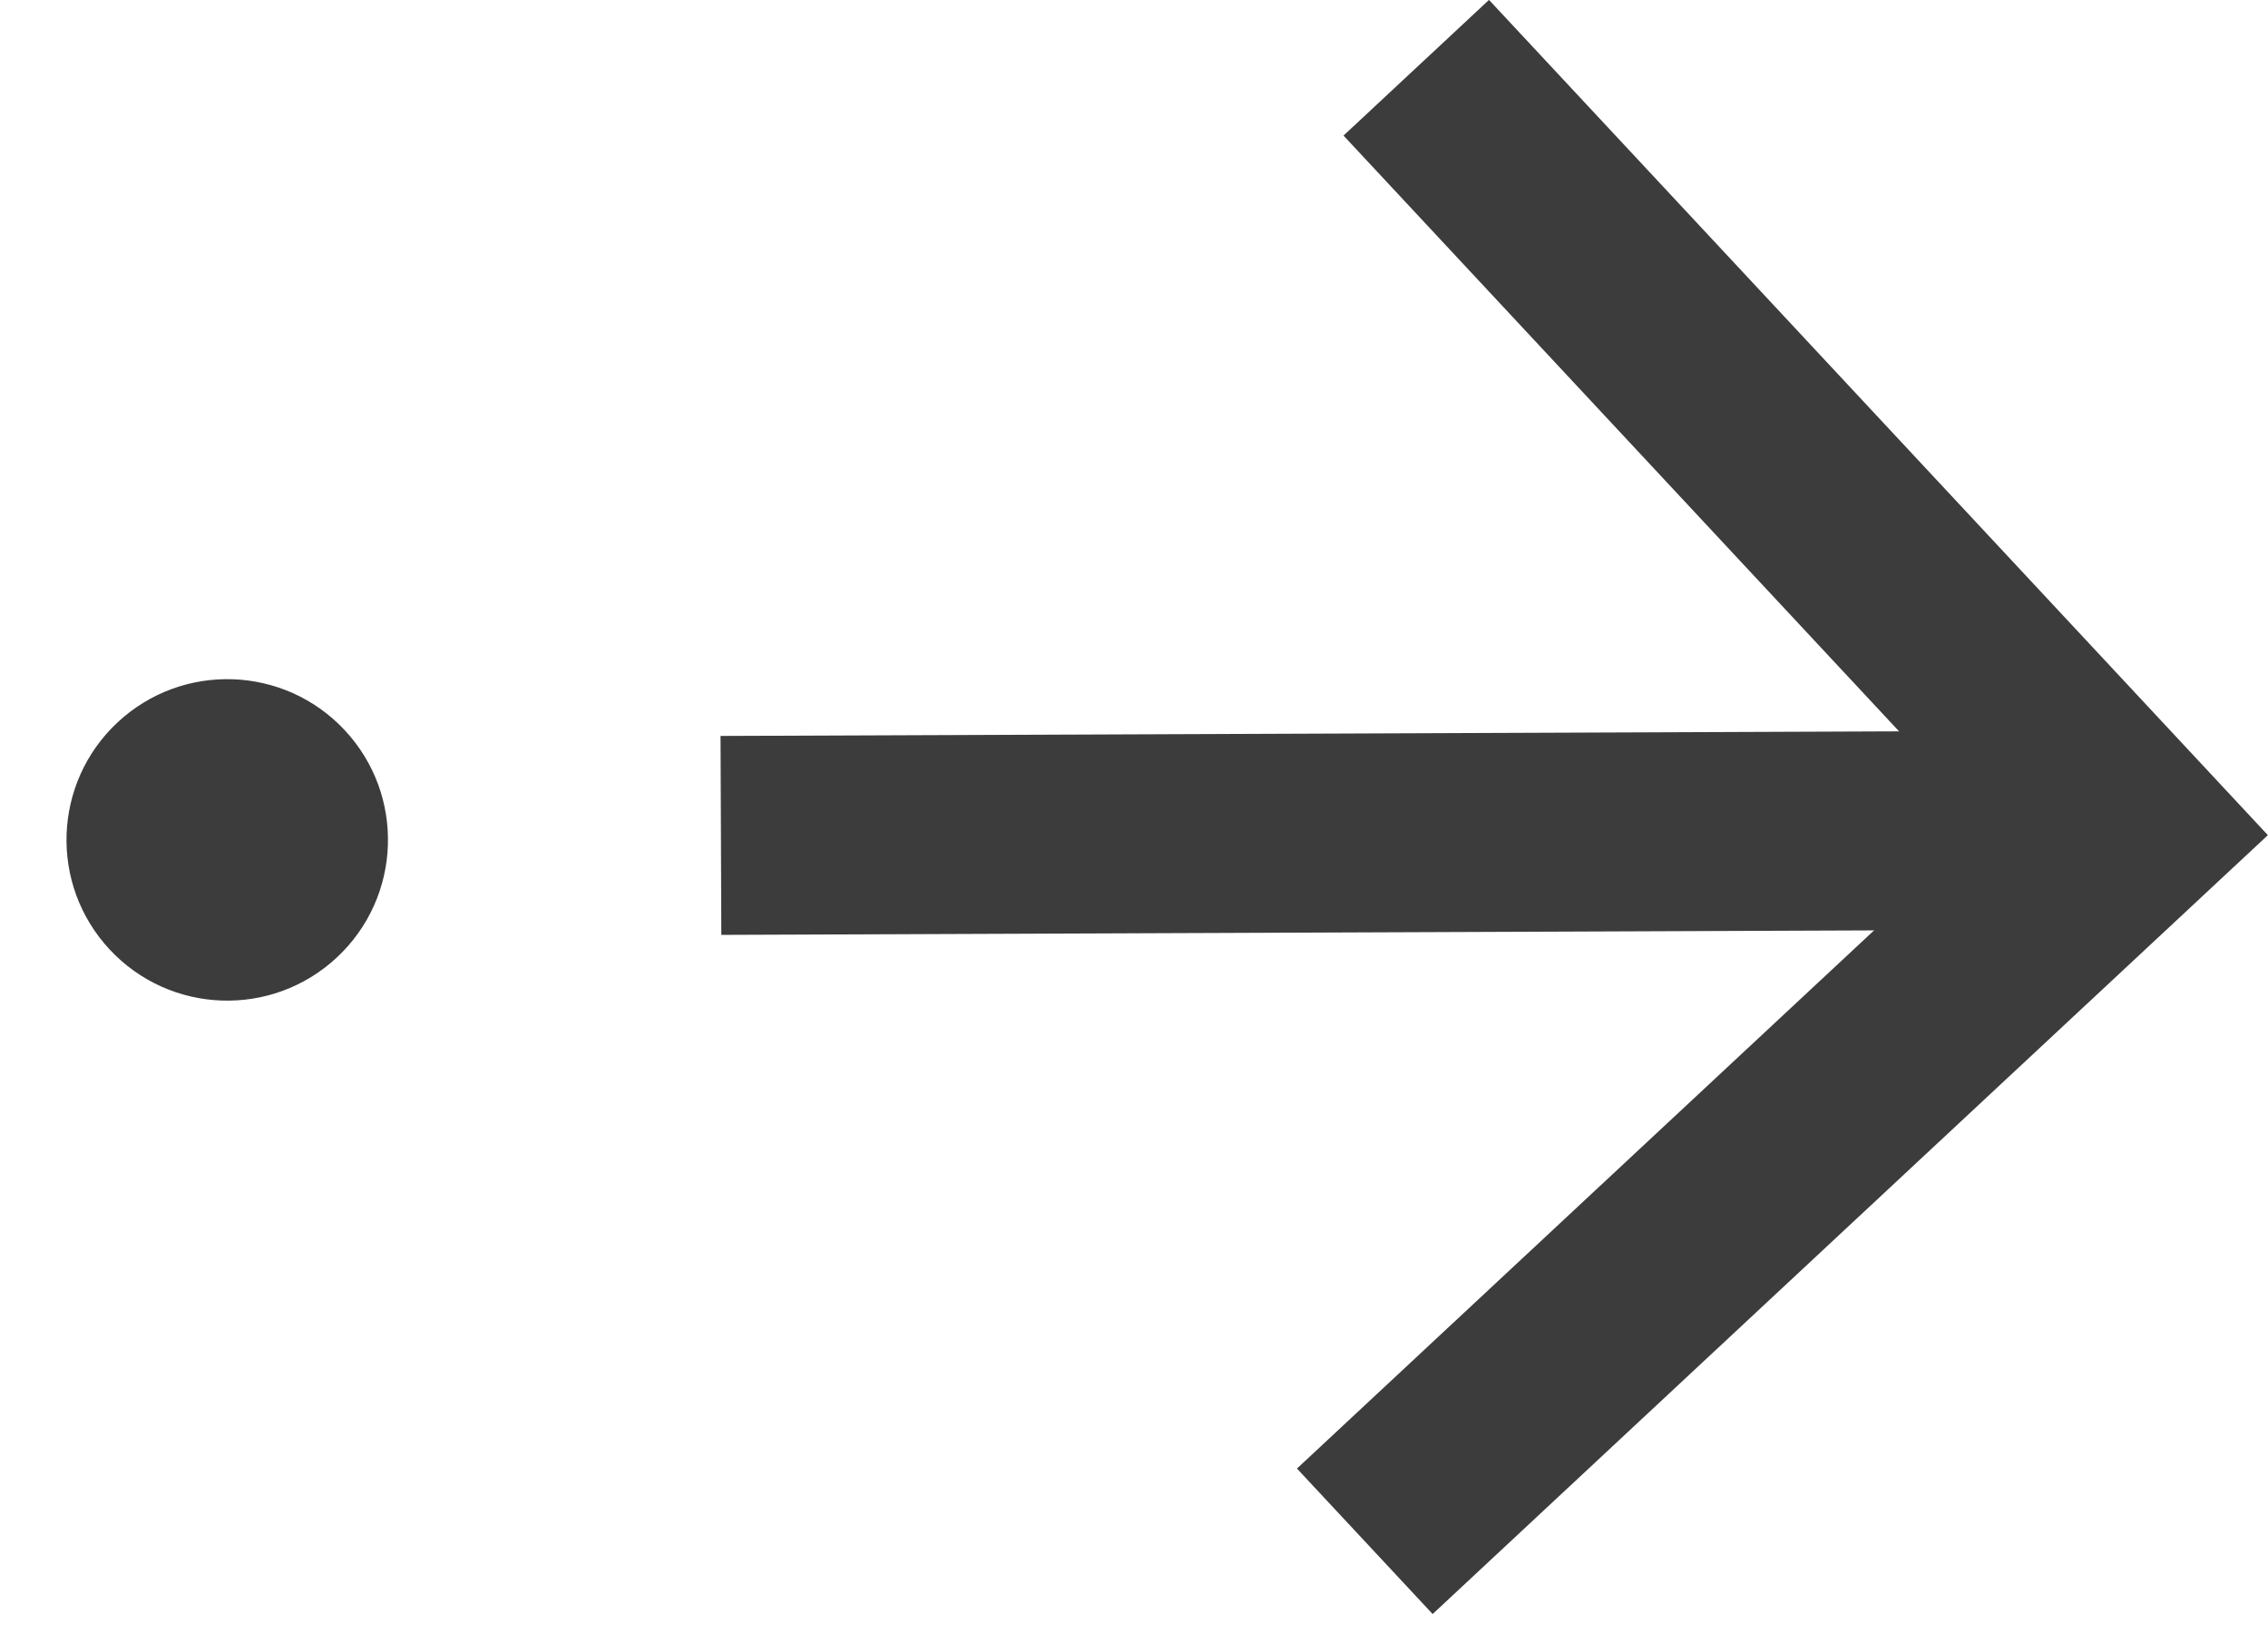
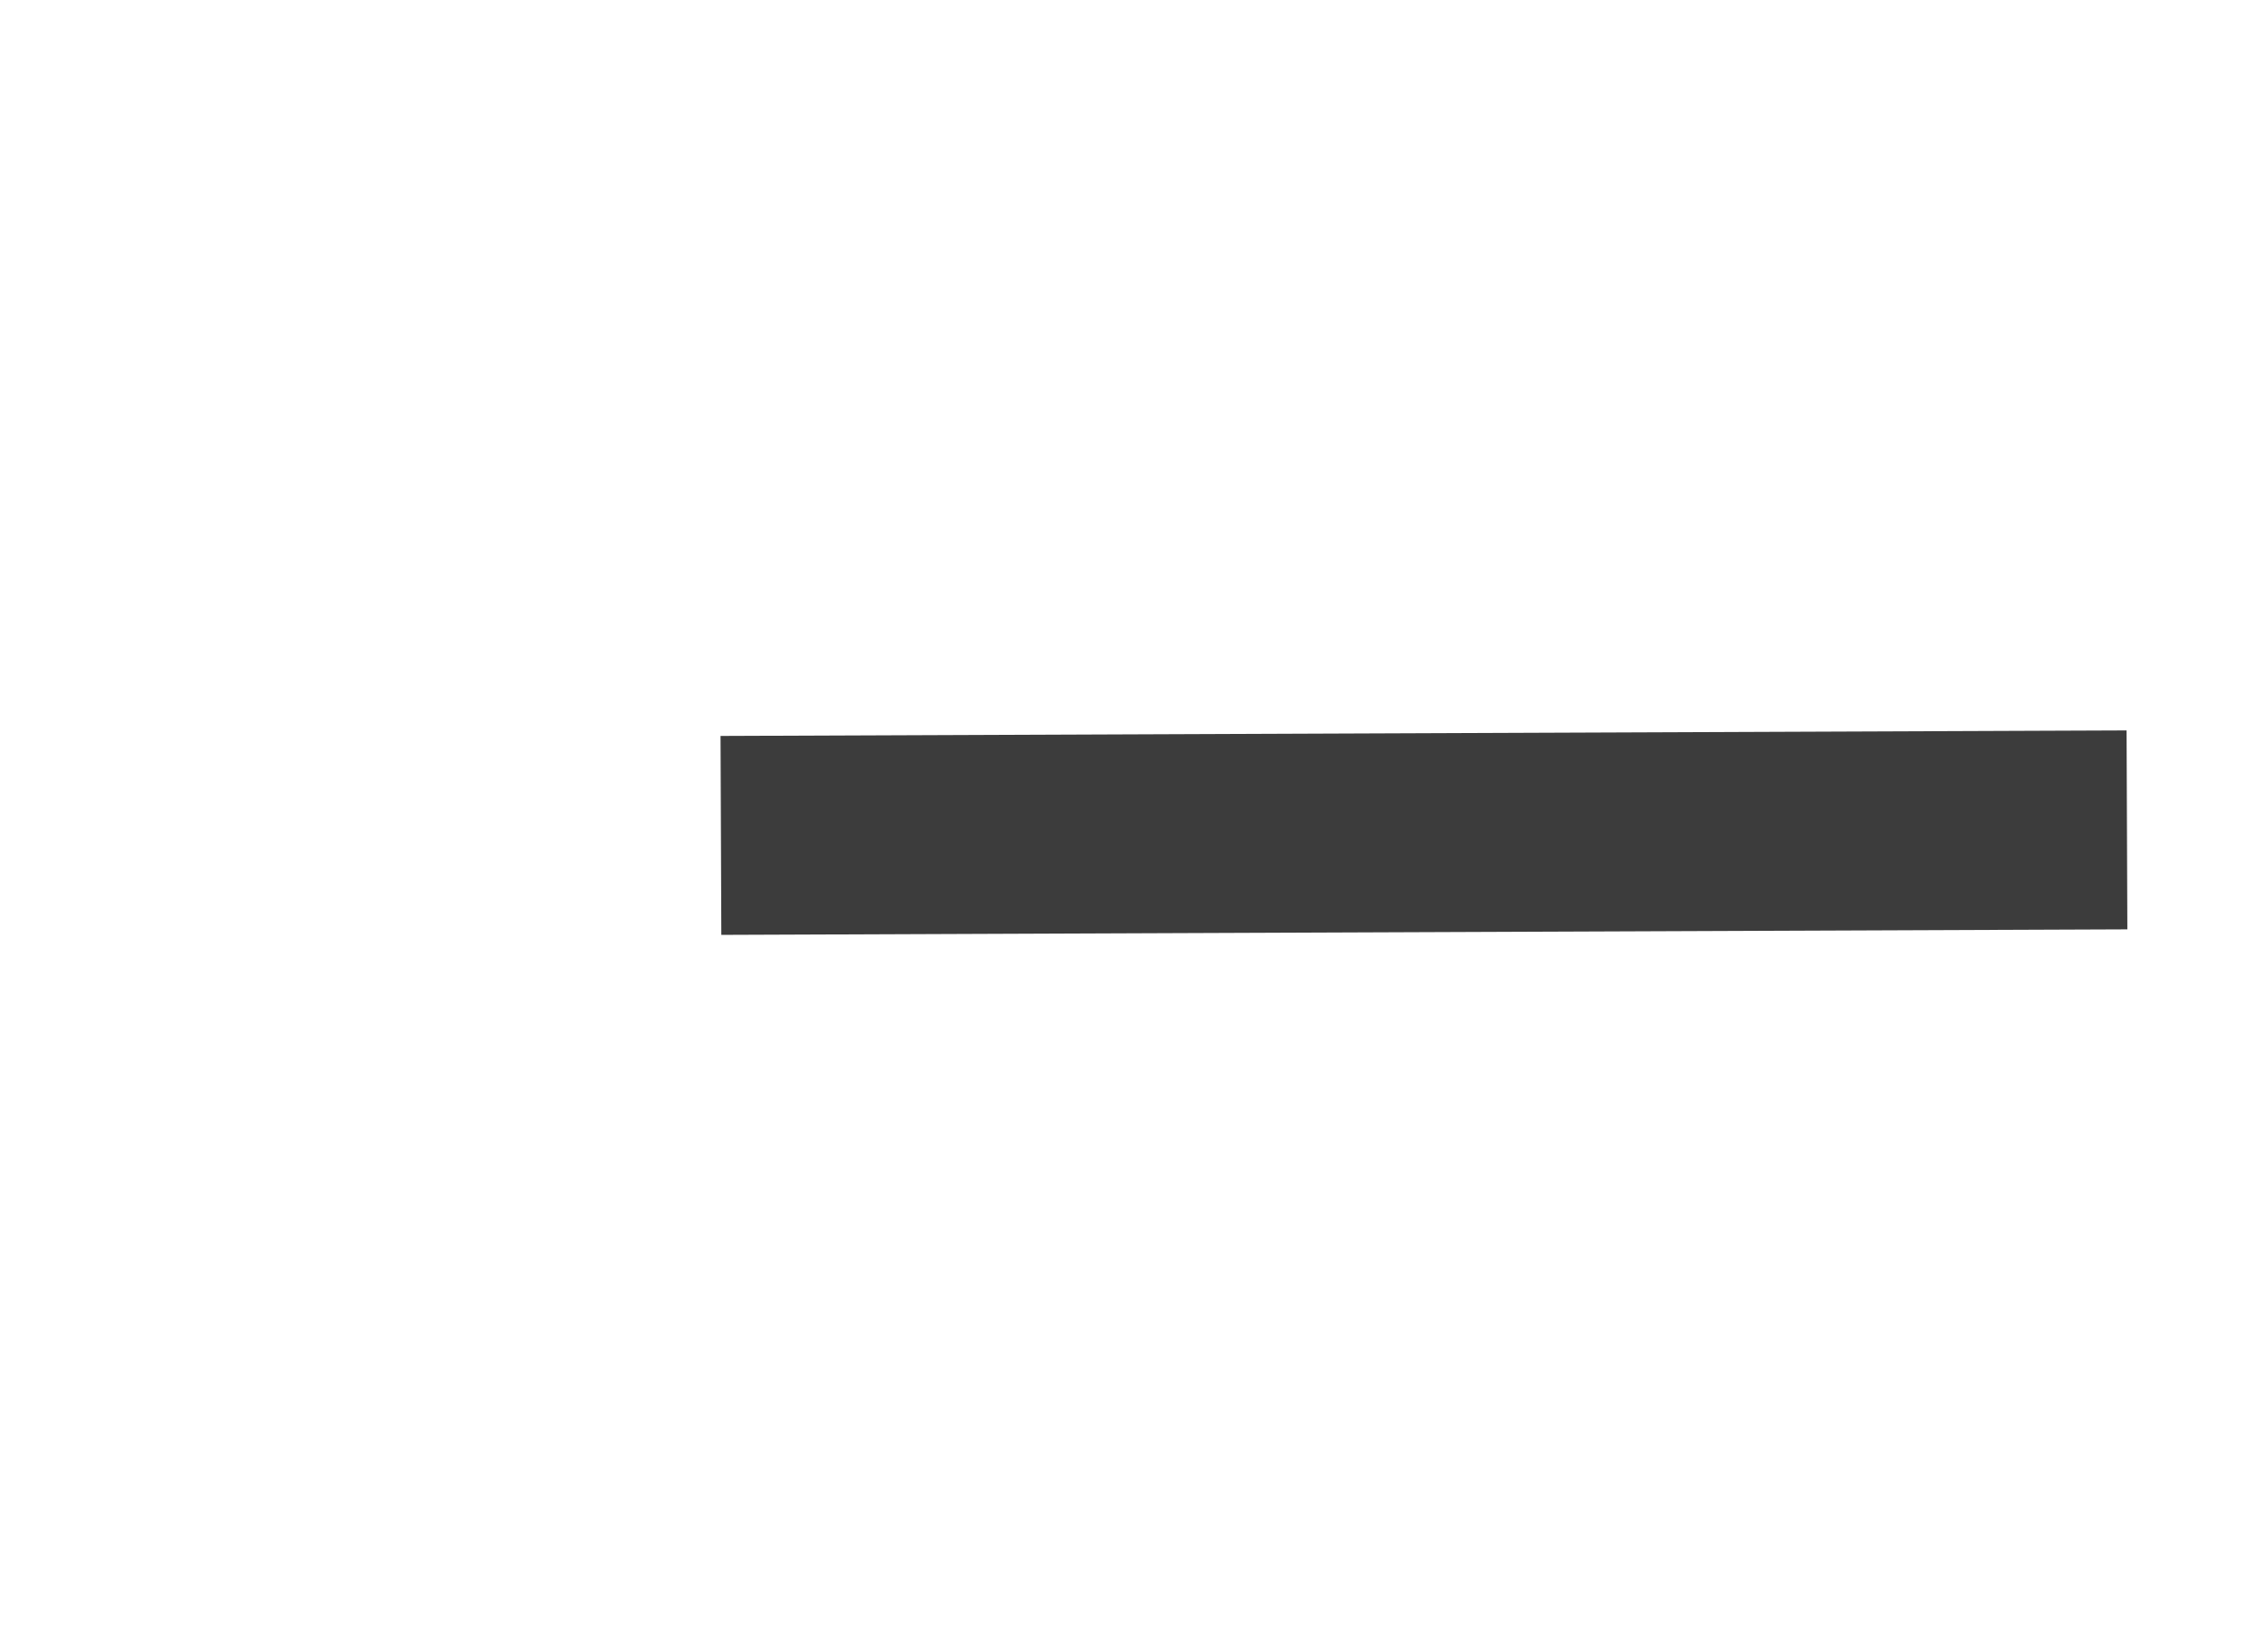
<svg xmlns="http://www.w3.org/2000/svg" width="14.251" height="10.262" viewBox="0 0 14.251 10.262">
  <g id="arrow" transform="translate(7.62 6.054) rotate(47)">
-     <path id="Path_256" data-name="Path 256" d="M0,0H6.551V6.551" transform="translate(-3.244 -4.774)" fill="none" stroke="#3c3c3c" stroke-width="1.25" />
    <path id="Path_257" data-name="Path 257" d="M0,6.485,6,0" transform="translate(-2.696 -4.774)" fill="none" stroke="#3c3c3c" stroke-width="1.25" />
-     <circle id="Ellipse_108" data-name="Ellipse 108" cx="1.01" cy="1.01" r="1.01" transform="translate(-5.801 5.009) rotate(-90)" fill="#3c3c3c" />
  </g>
</svg>